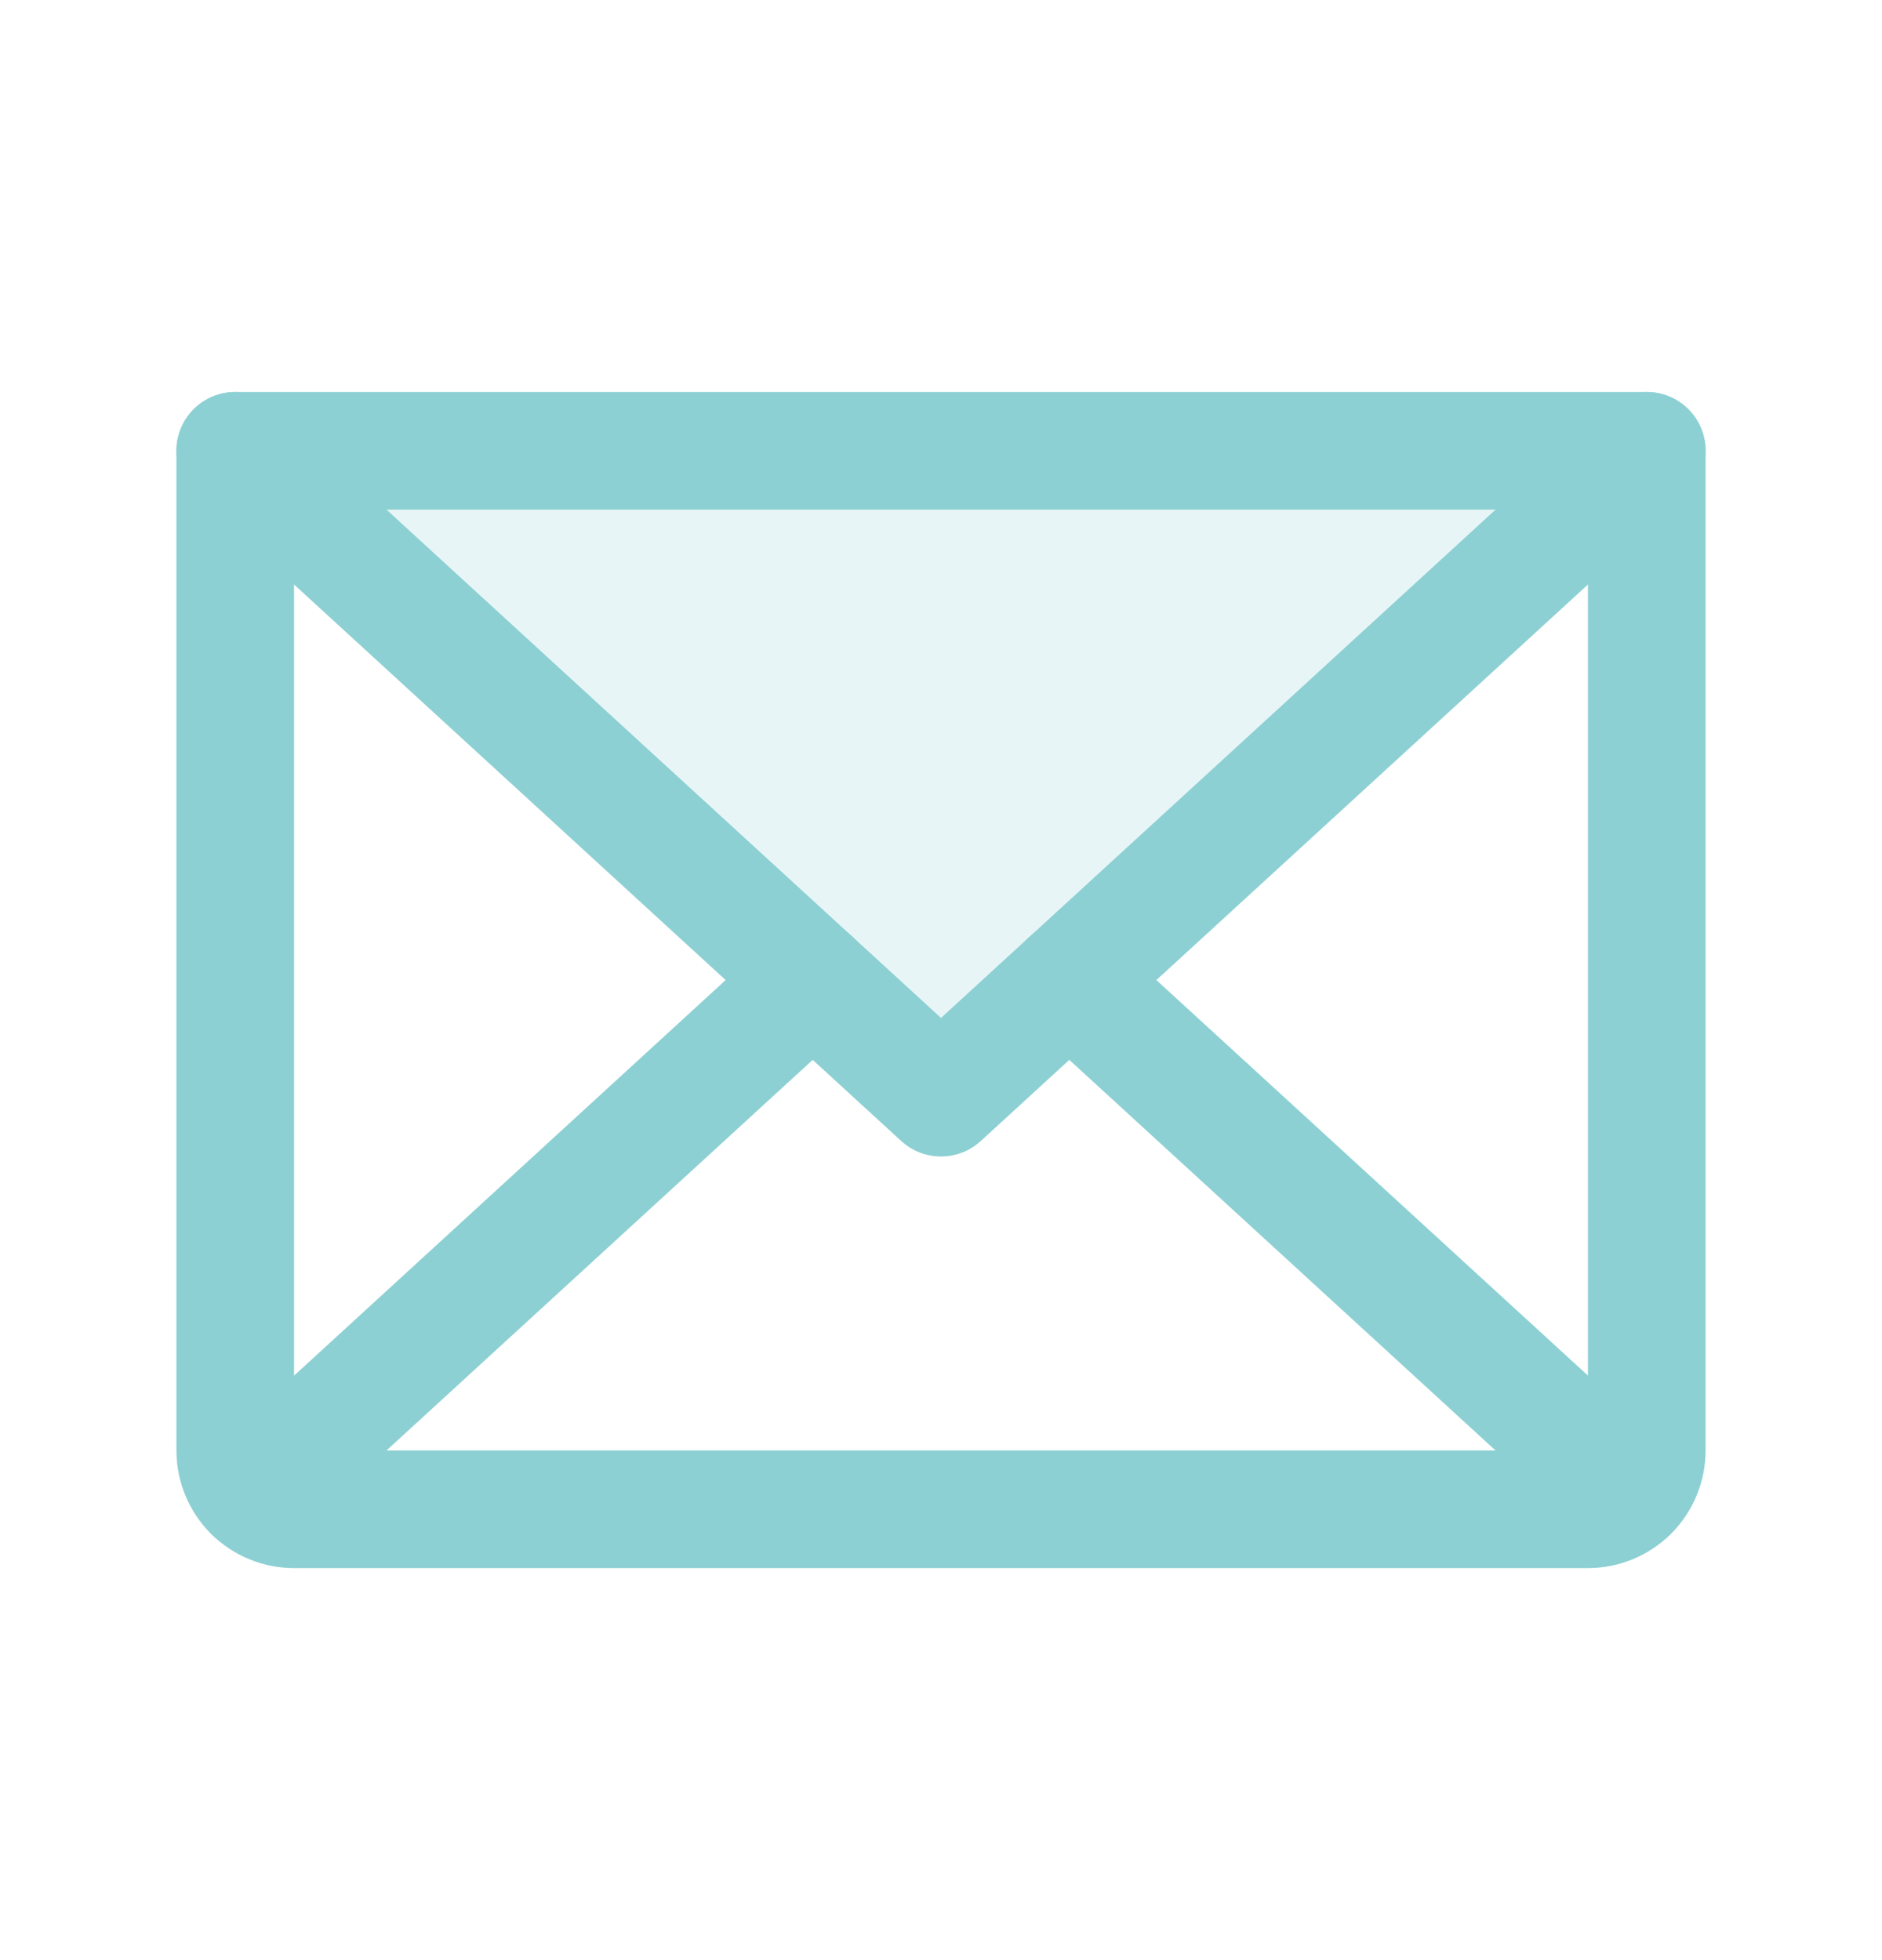
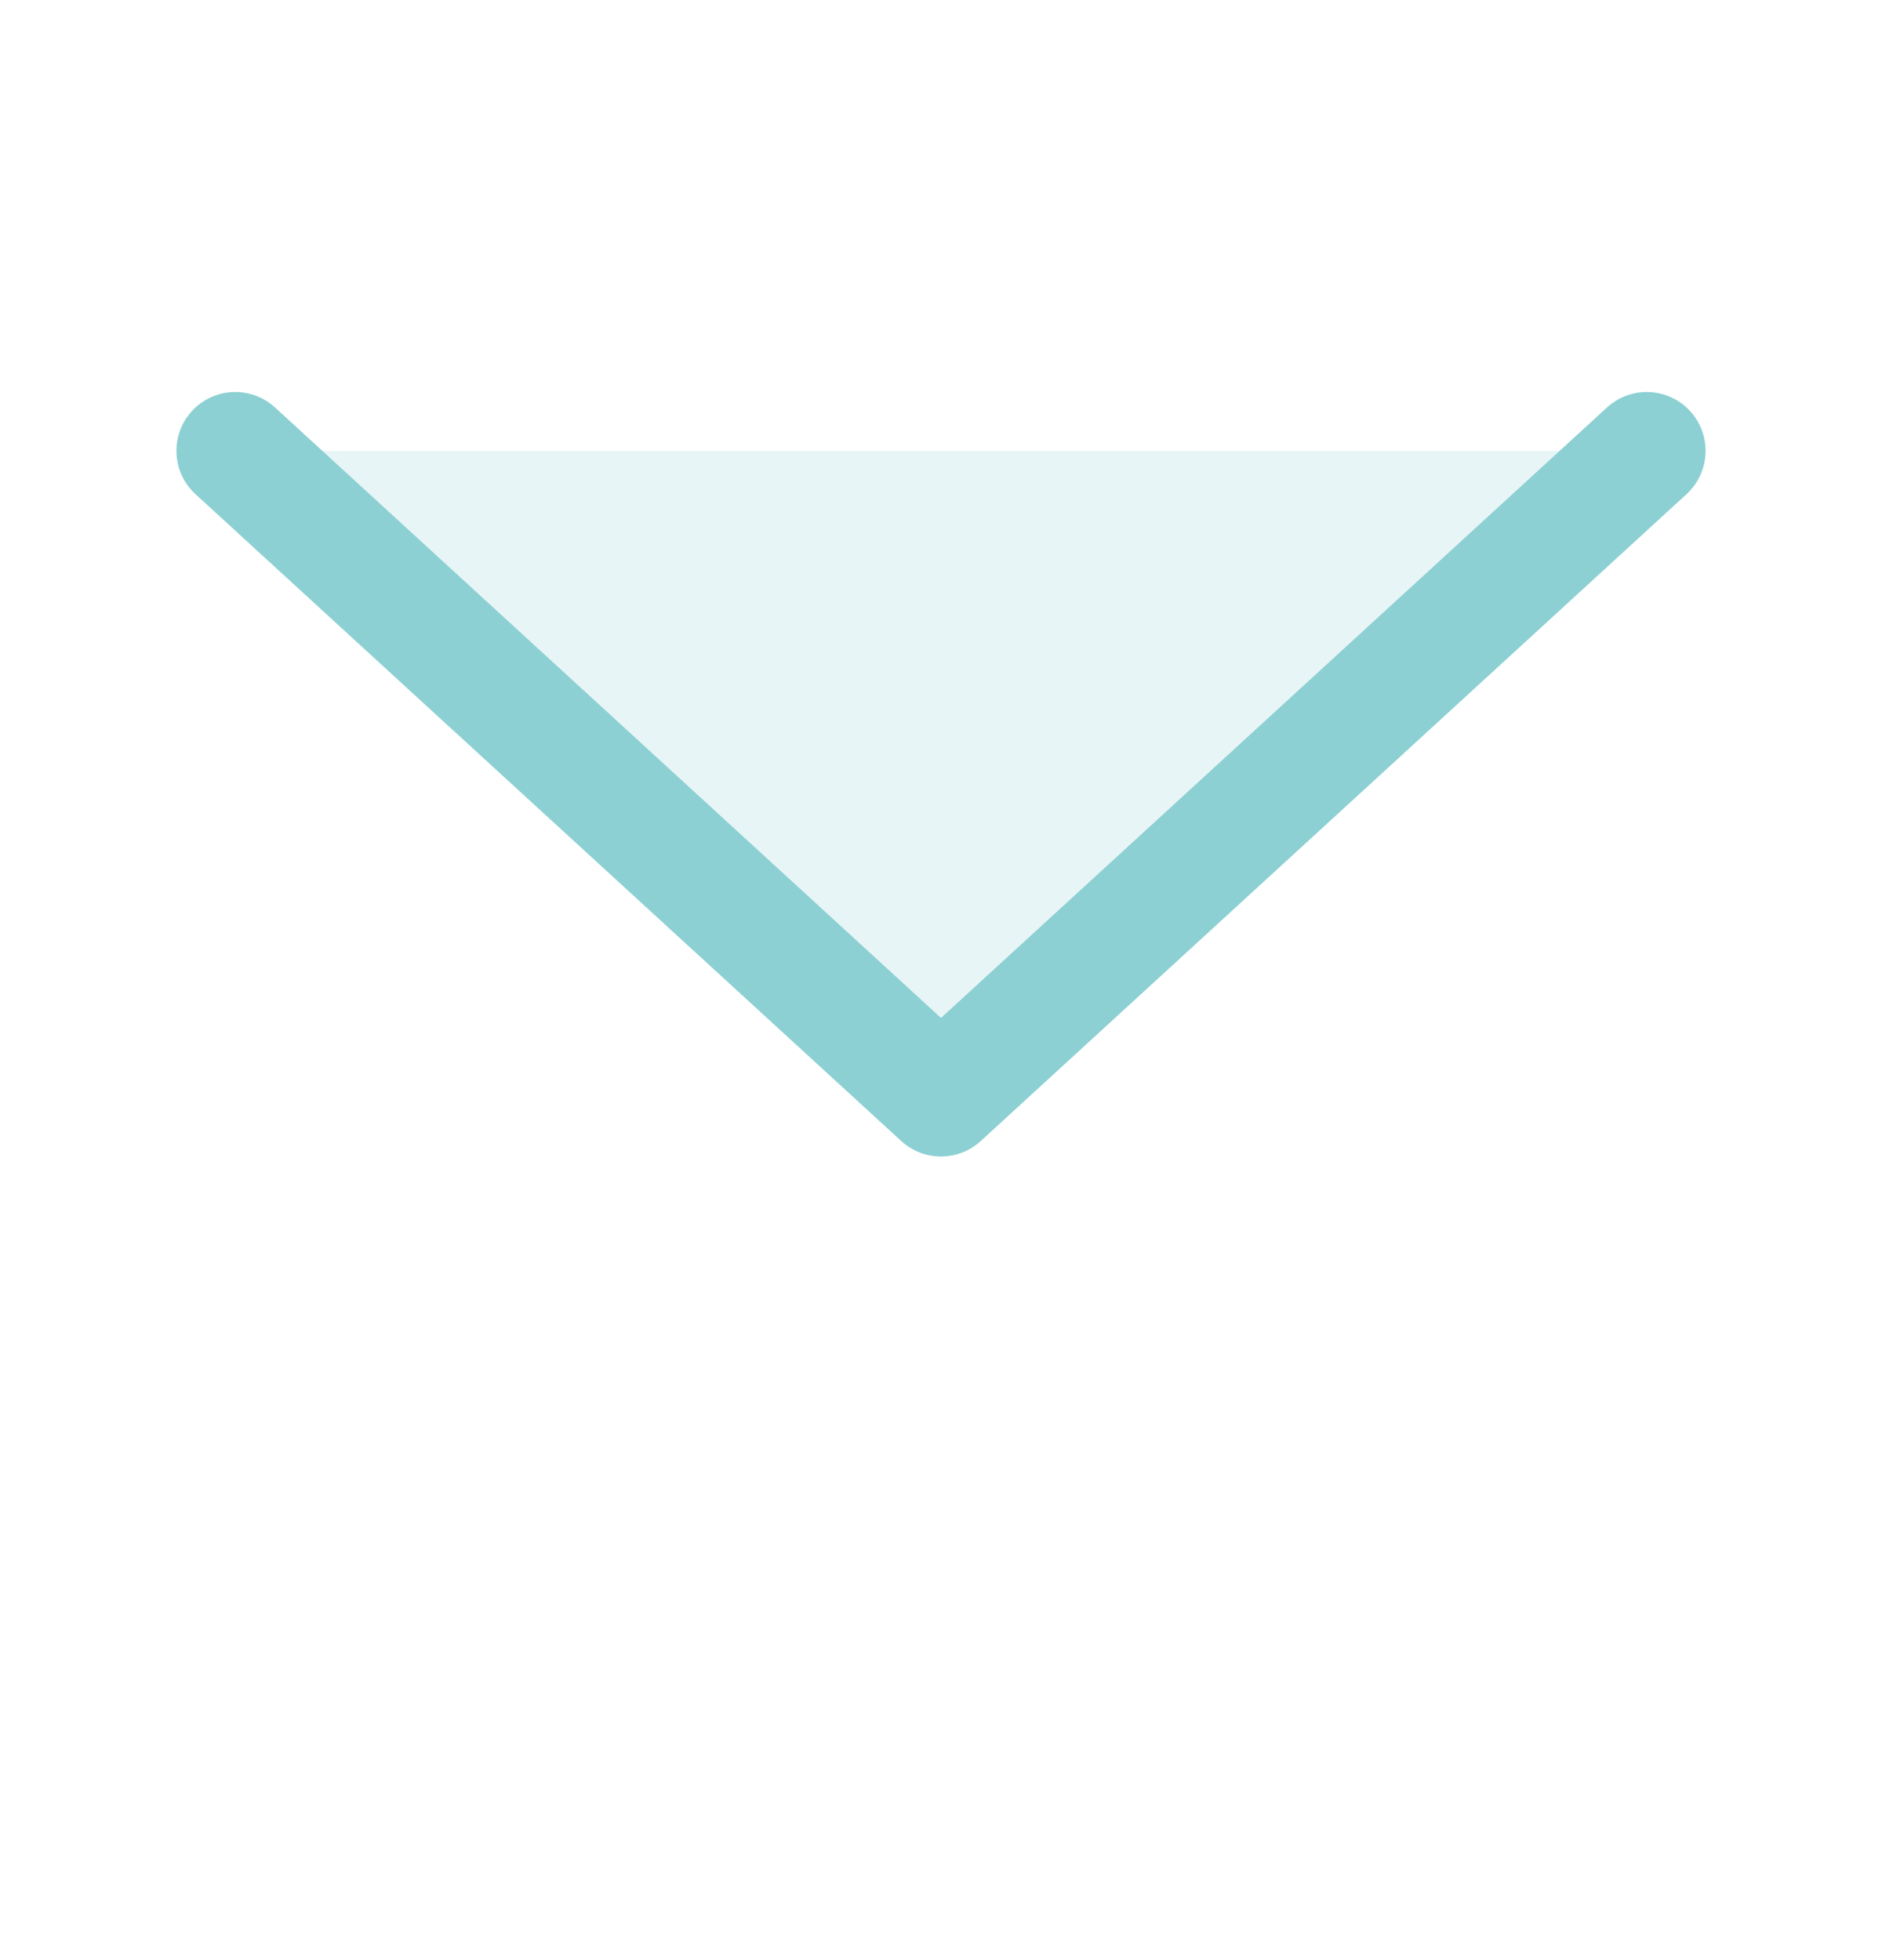
<svg xmlns="http://www.w3.org/2000/svg" width="24" height="25" viewBox="0 0 24 25" fill="none">
-   <path opacity="0.2" d="M21 5.75L12.001 14L3 5.75H21Z" fill="#8CD0D3" />
+   <path opacity="0.2" d="M21 5.75L12.001 14L3 5.75Z" fill="#8CD0D3" />
  <path fill-rule="evenodd" clip-rule="evenodd" d="M2.447 5.243C2.727 4.938 3.201 4.917 3.507 5.197L12 12.983L20.493 5.197C20.799 4.917 21.273 4.938 21.553 5.243C21.833 5.549 21.812 6.023 21.507 6.303L12.507 14.553C12.22 14.816 11.78 14.816 11.493 14.553L2.493 6.303C2.188 6.023 2.167 5.549 2.447 5.243Z" fill="#8CD0D3" />
-   <path fill-rule="evenodd" clip-rule="evenodd" d="M2.25 5.75C2.25 5.336 2.586 5 3 5H21C21.414 5 21.75 5.336 21.75 5.75V18.5C21.75 18.898 21.592 19.279 21.311 19.561C21.029 19.842 20.648 20 20.25 20H3.75C3.352 20 2.971 19.842 2.689 19.561C2.408 19.279 2.25 18.898 2.25 18.5V5.75ZM3.75 6.5V18.5H20.25V6.5H3.75Z" fill="#8CD0D3" />
-   <path fill-rule="evenodd" clip-rule="evenodd" d="M10.917 11.993C11.197 12.299 11.176 12.773 10.871 13.053L3.738 19.591C3.433 19.871 2.958 19.85 2.679 19.545C2.399 19.239 2.419 18.765 2.725 18.485L9.857 11.947C10.162 11.667 10.637 11.688 10.917 11.993Z" fill="#8CD0D3" />
-   <path fill-rule="evenodd" clip-rule="evenodd" d="M13.083 11.993C13.363 11.688 13.838 11.667 14.143 11.947L21.276 18.485C21.581 18.765 21.602 19.239 21.322 19.545C21.042 19.85 20.567 19.871 20.262 19.591L13.129 13.053C12.824 12.773 12.803 12.299 13.083 11.993Z" fill="#8CD0D3" />
</svg>